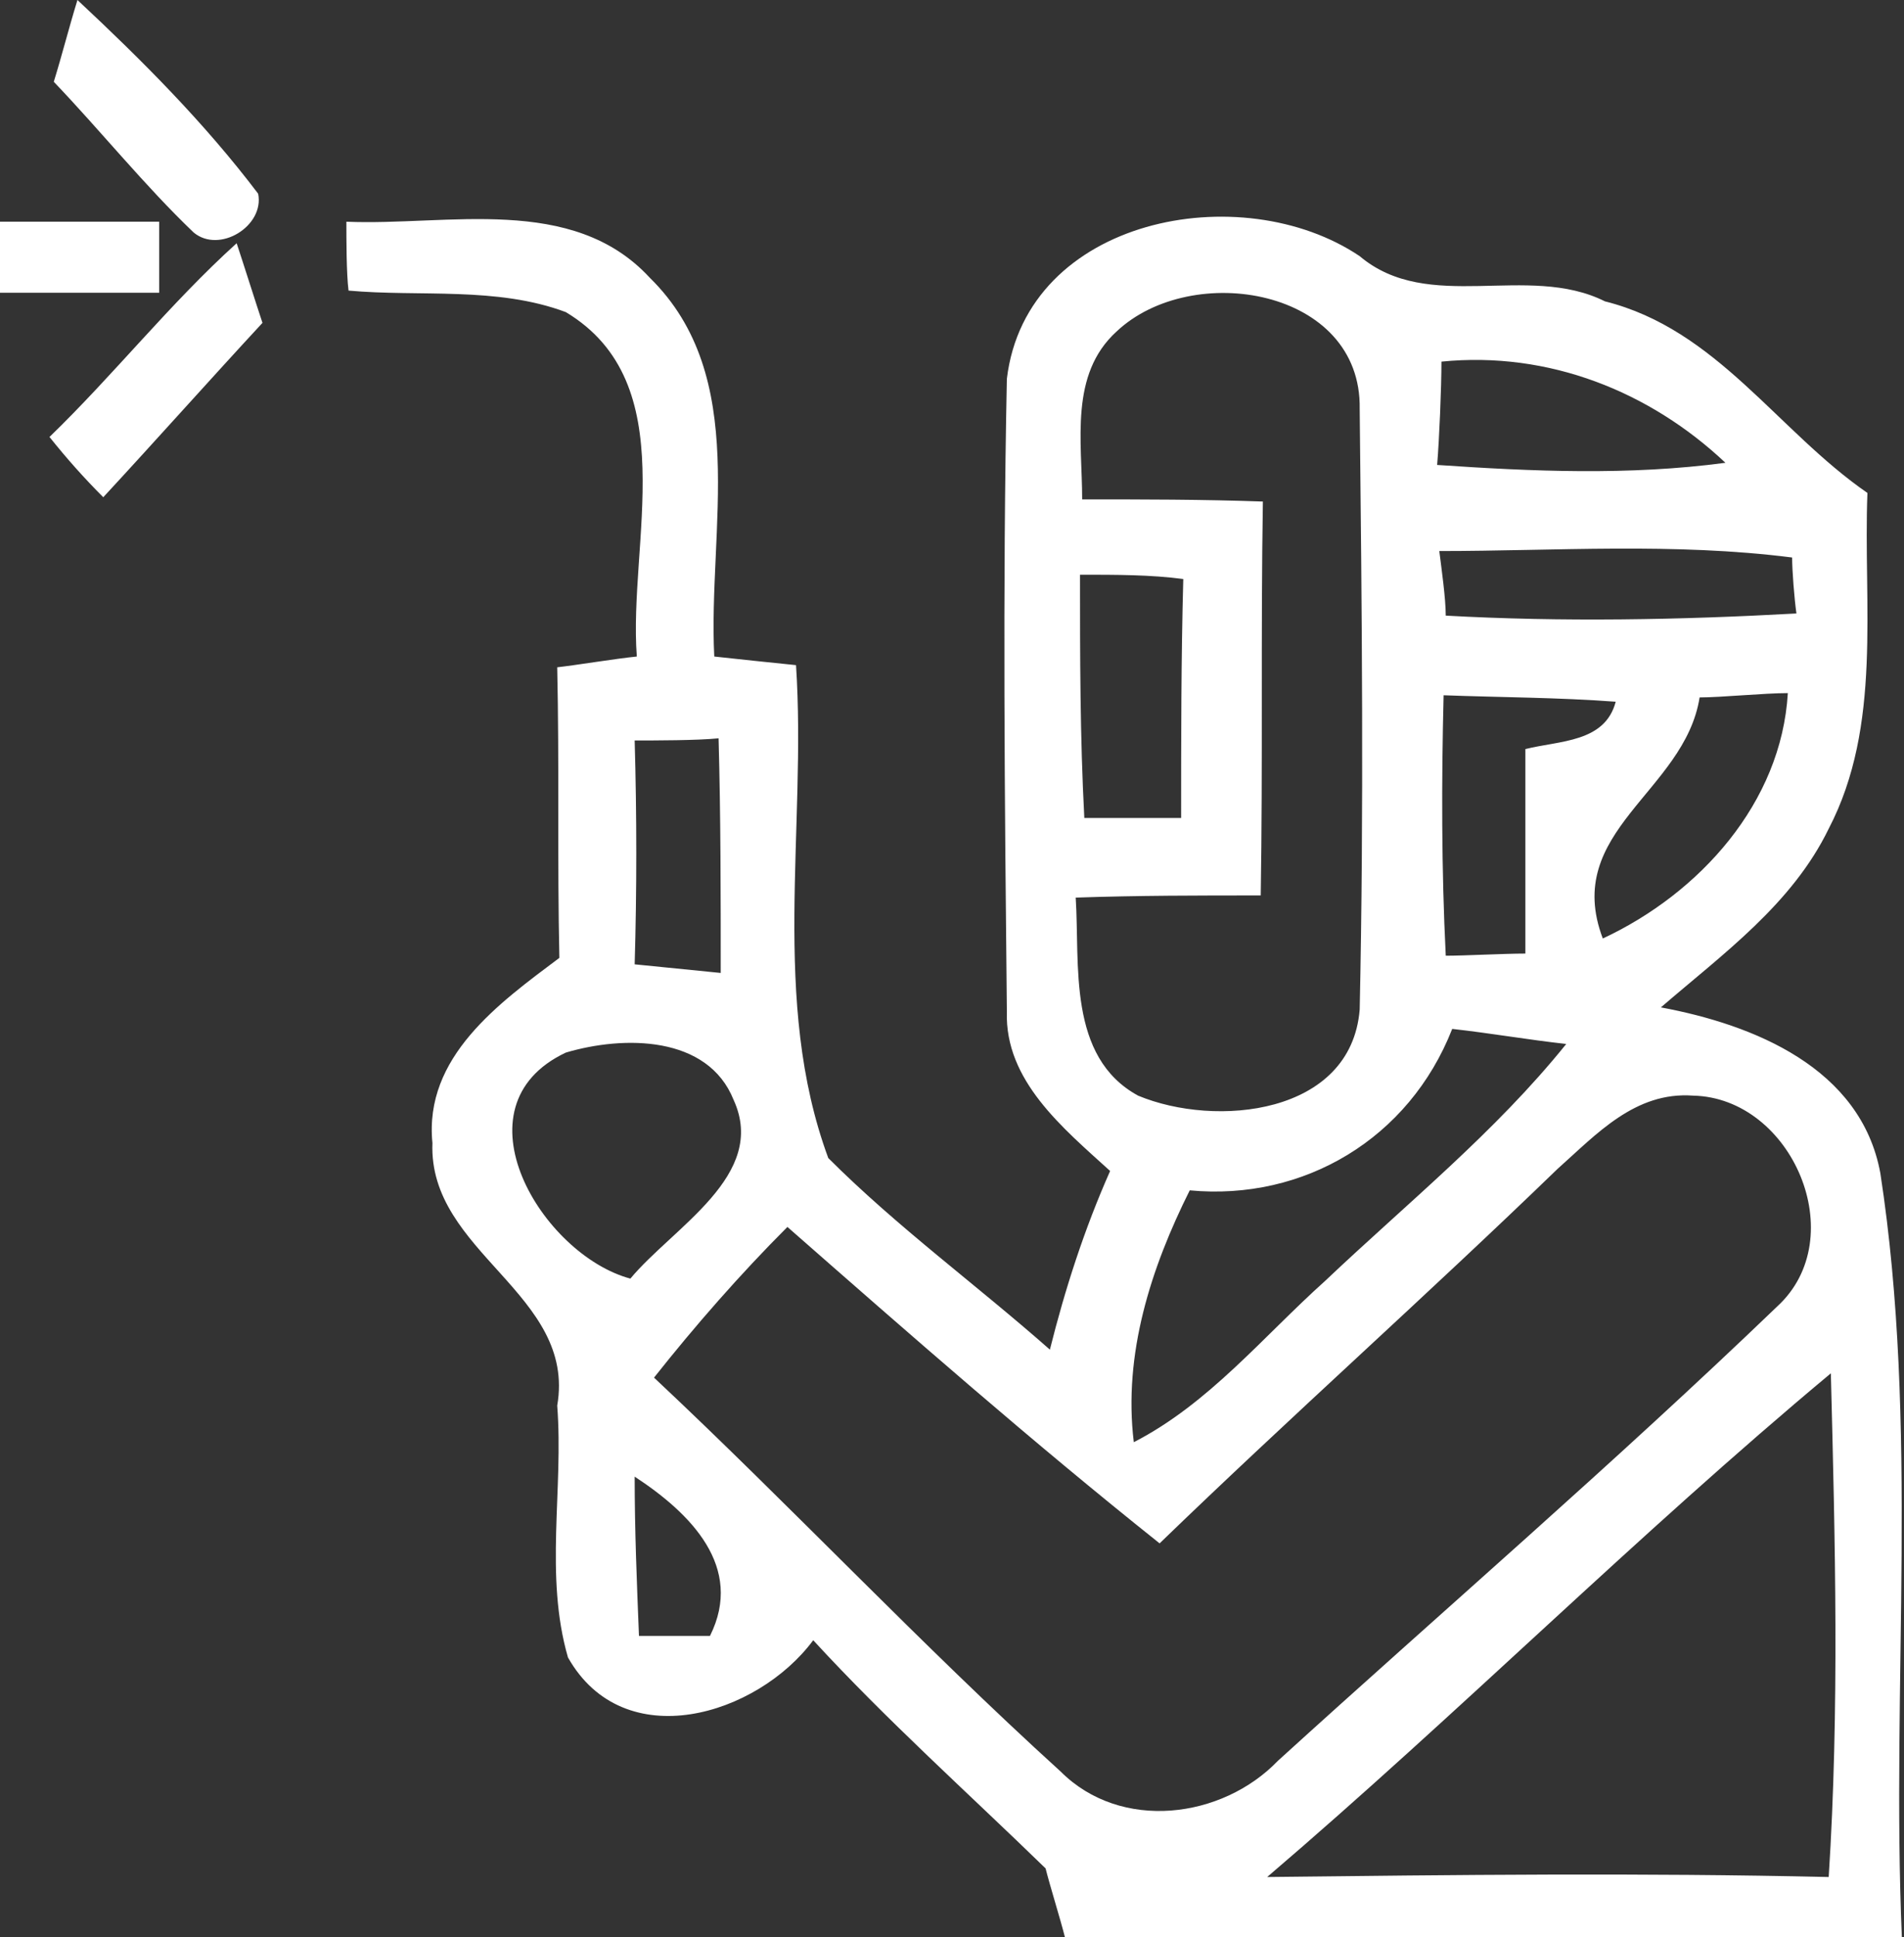
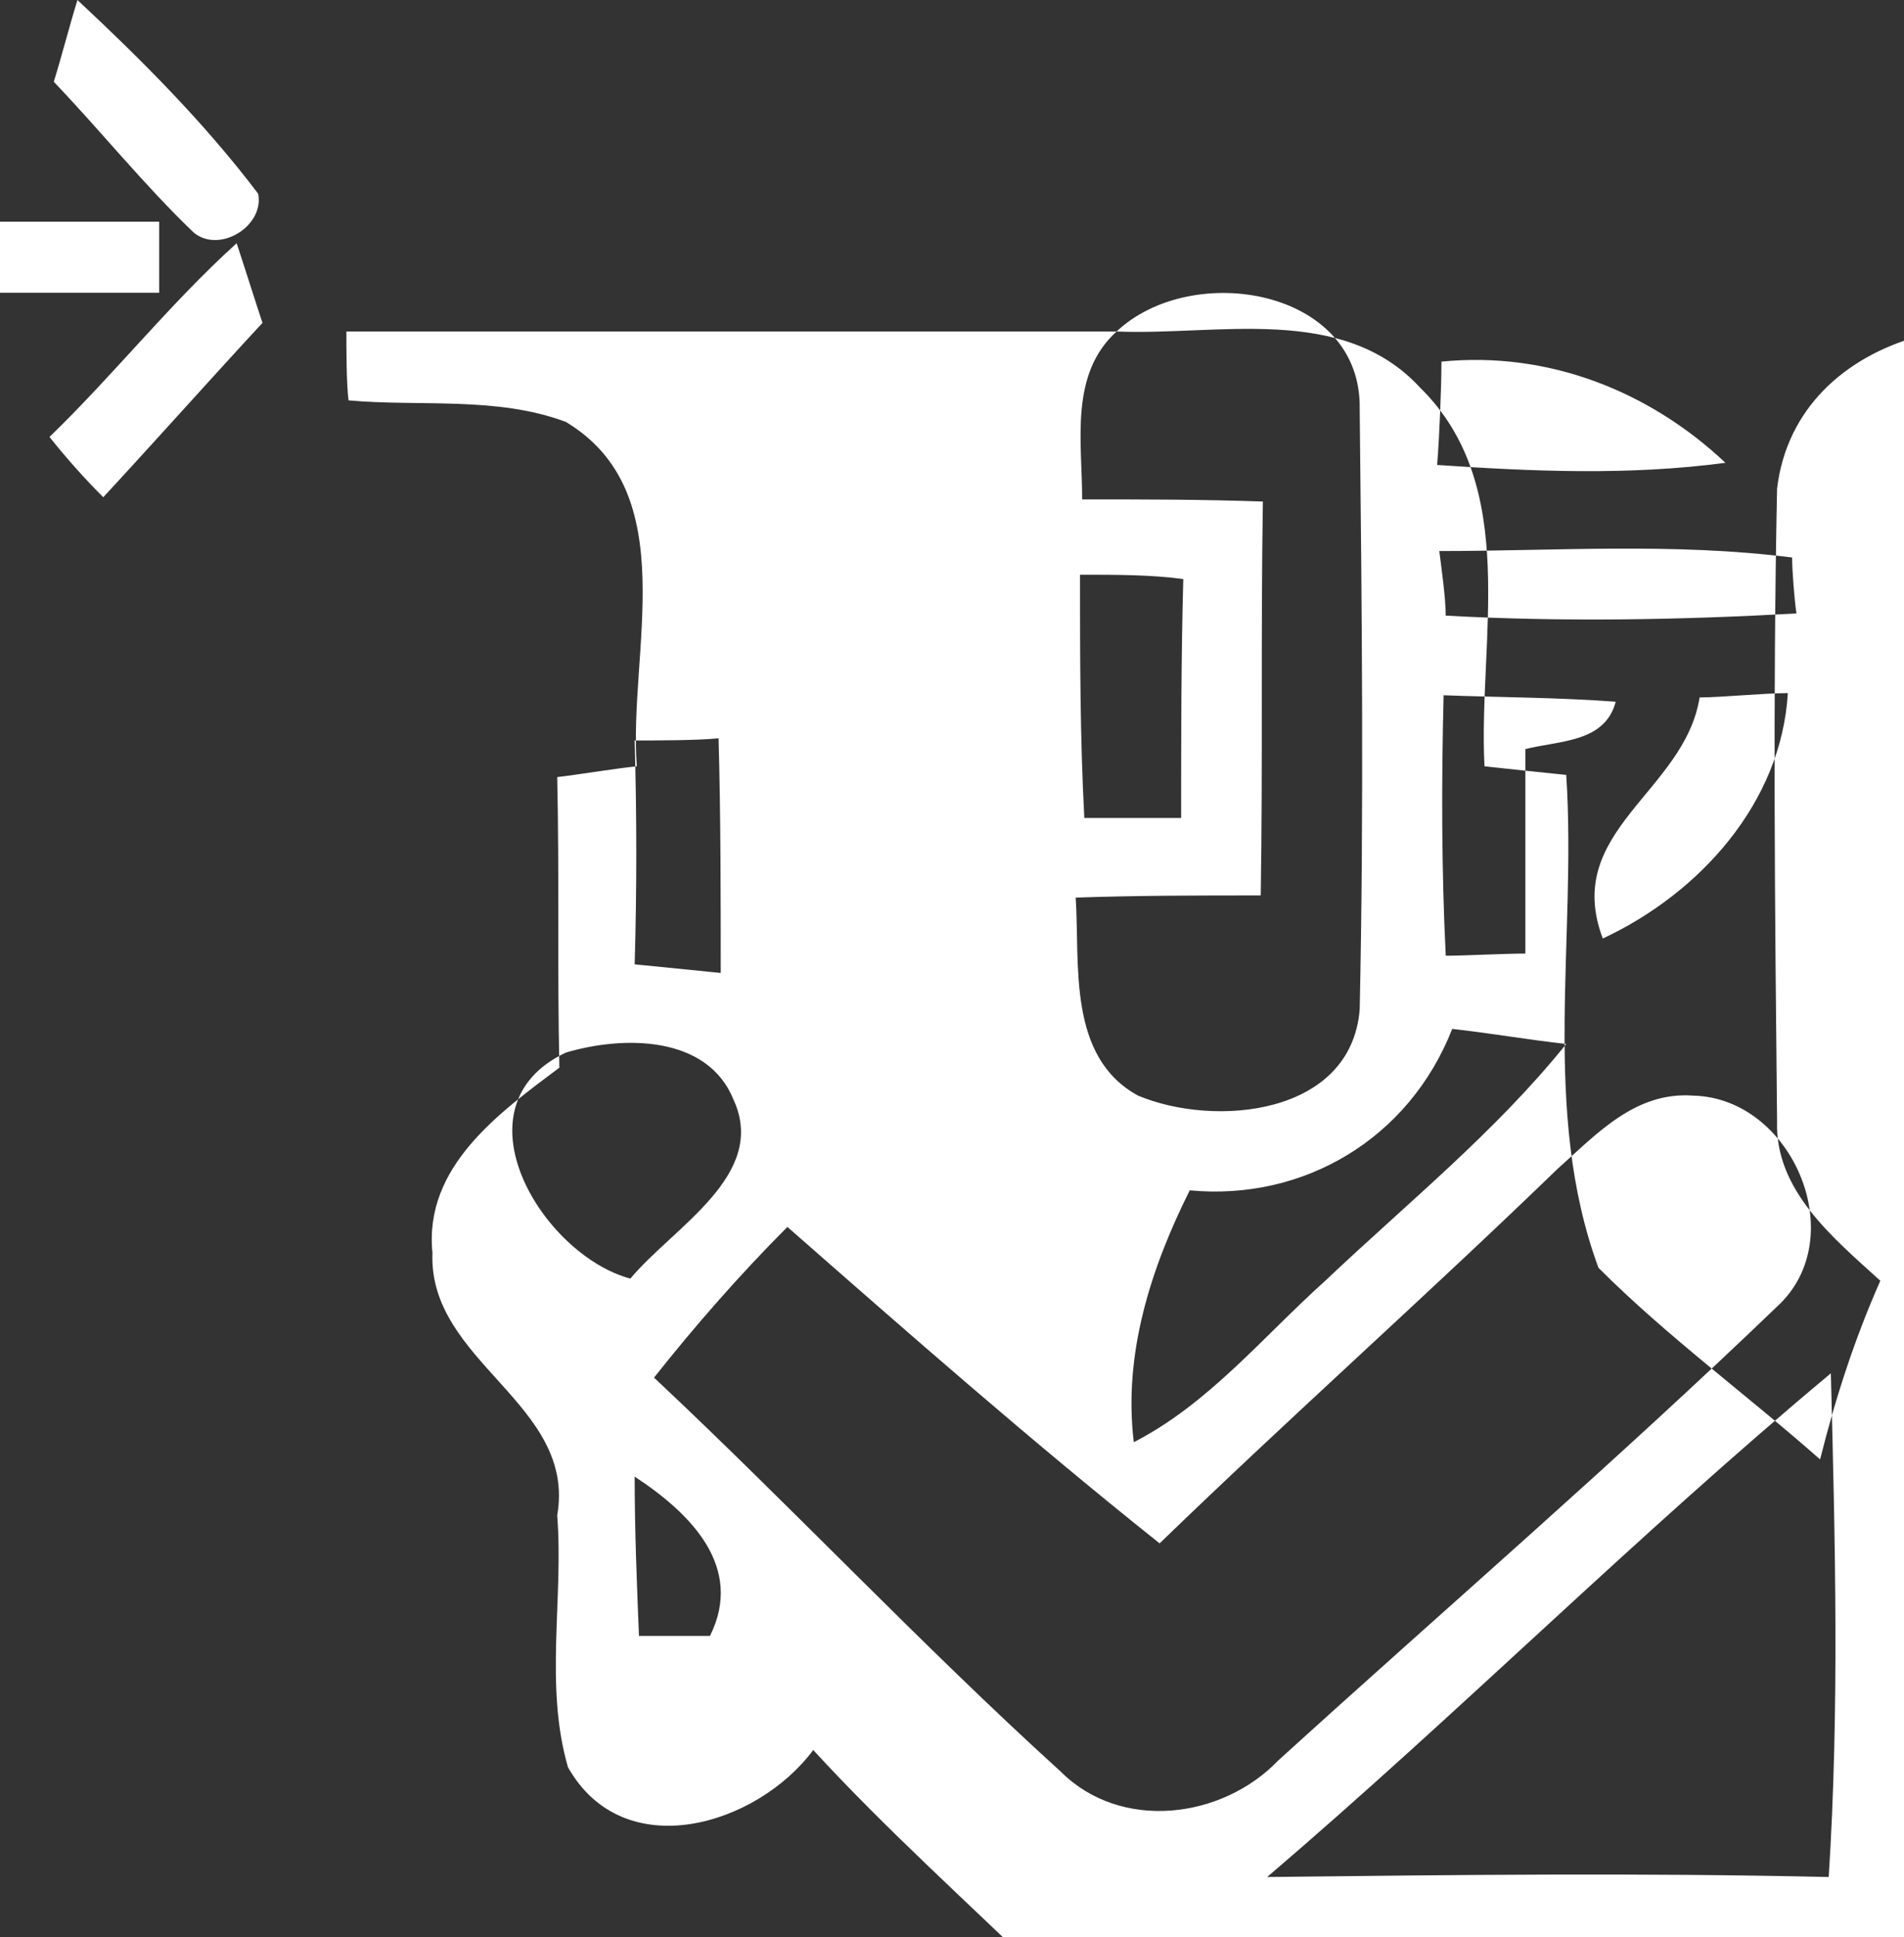
<svg xmlns="http://www.w3.org/2000/svg" viewBox="0 0 88.5 90">
  <rect x="0" y="0" width="88.5" height="90" fill="#333333" stroke="none" />
-   <path d="M2.3 20.3c3-2.9 5.6-6.2 8.7-9 .3.9.9 2.8 1.2 3.7-2.5 2.7-4.9 5.4-7.4 8.1-.9-.9-1.7-1.8-2.5-2.8m27.2 48.3c0 2.5.1 4.9.2 7.4H33c1.6-3.2-.9-5.7-3.5-7.4m29.4 18.6c8.7-.1 17.4-.2 26.1 0 .5-7.8.3-15.6.1-23.4-9 7.5-17.3 15.8-26.2 23.4m13.5-32.9C66.3 60.2 60 65.8 53.9 71.7 48 67 42.3 62 36.6 57c-2.2 2.2-4.3 4.6-6.2 7 6.4 6 12.4 12.4 18.9 18.3 2.8 2.8 7.5 2.2 10.1-.5 7.7-7 15.6-13.8 23.2-21.1 3.5-3.2.7-9.7-3.9-9.8-2.7-.2-4.5 1.8-6.3 3.4m-17.1 1c-1.8 3.6-3.1 7.6-2.6 11.7 3.5-1.8 6-4.9 8.9-7.5 3.8-3.6 7.9-6.9 11.2-11-1.8-.2-3.5-.5-5.3-.7-2 5.1-6.9 8-12.2 7.5m-29-6.4c-5.3 2.5-1.1 9.4 3 10.5 2-2.4 6.4-4.8 4.8-8.3-1.2-3-5.1-3-7.8-2.2m3.2-14.5c.1 3.5.1 7 0 10.4l4 .4c0-3.6 0-7.3-.1-10.9-1 .1-2.9.1-3.9.1m49.5-2c-.7 4.4-6.4 6.2-4.5 11.2 4.5-2.1 8.3-6.3 8.6-11.4-1.1 0-3.1.2-4.1.2m-11.9-.1c-.1 4-.1 8.1.1 12.1.9 0 2.7-.1 3.7-.1v-9.5c1.6-.4 3.7-.3 4.2-2.2-2.7-.2-5.3-.2-8-.3m-16.9-5.6c0 3.8 0 7.5.2 11.3h4.5c0-3.7 0-7.4.1-11.1-1.5-.2-3.1-.2-4.8-.2m16.7-1.1c.1.8.3 2.2.3 3 5.4.3 10.9.2 16.3-.1-.1-.7-.2-2-.2-2.6-5.5-.7-11-.3-16.4-.3m.1-8.8c0 1.2-.1 3.6-.2 4.8 4.4.3 8.9.5 13.4-.1-3.5-3.3-8.2-5.2-13.2-4.7m-15.1-1.4c-2.2 2-1.6 5.1-1.6 7.8 2.8 0 5.6 0 8.4.1-.1 6.1 0 12.2-.1 18.3-2.9 0-5.7 0-8.6.1.2 3.1-.4 7.4 2.9 9.2 3.6 1.5 9.9.9 10.3-4 .2-9.3.1-18.6 0-27.9.1-5.6-7.8-6.9-11.3-3.6m-35.8-5.1c4.7.2 10.5-1.3 14.1 2.6 4.7 4.6 2.7 11.7 3 17.6.9.1 2.8.3 3.8.4.5 7.6-1.2 15.6 1.5 22.9 3.2 3.2 6.9 5.9 10.3 8.9.7-2.8 1.6-5.6 2.8-8.3-2.2-2-4.9-4.2-4.8-7.4-.1-9.8-.2-19.6 0-29.4.9-7.5 10.9-9.4 16.4-5.7 3.2 2.7 7.8.3 11.4 2.1 5.2 1.3 8 6 12.2 8.9-.2 5.2.7 10.8-1.8 15.6-1.7 3.5-4.9 5.8-7.8 8.3 4.3.8 9.3 2.8 10.2 7.7 1.8 11.7.5 23.7 1 35.5H49.5c-.2-.8-.7-2.4-.9-3.2-3.6-3.5-7.4-6.9-10.8-10.6-2.6 3.5-8.8 5.4-11.4.8-1.1-3.8-.2-7.8-.5-11.7.9-5.2-6-7.1-5.8-12.2-.4-4 3.1-6.5 5.9-8.6-.1-4.5 0-9-.1-13.5.9-.1 2.7-.4 3.7-.5-.4-5.3 2.2-12.7-3.3-16-3.2-1.2-6.8-.7-10.1-1-.1-.8-.1-2.4-.1-3.2M0 10.3h7.4v3.3H0v-3.3M3.6 0c3 2.8 5.9 5.7 8.4 9 .3 1.5-1.8 2.8-3 1.8-2.3-2.2-4.3-4.7-6.5-7 .4-1.3.7-2.5 1.1-3.8" fill="#fff" />
+   <path d="M2.3 20.3c3-2.9 5.6-6.2 8.7-9 .3.9.9 2.8 1.2 3.7-2.5 2.7-4.9 5.4-7.4 8.1-.9-.9-1.7-1.8-2.5-2.8m27.2 48.3c0 2.5.1 4.9.2 7.4H33c1.6-3.2-.9-5.7-3.5-7.4m29.4 18.6c8.7-.1 17.4-.2 26.1 0 .5-7.8.3-15.6.1-23.4-9 7.5-17.3 15.8-26.2 23.4m13.5-32.9C66.3 60.2 60 65.8 53.9 71.7 48 67 42.3 62 36.6 57c-2.2 2.2-4.3 4.6-6.2 7 6.4 6 12.4 12.4 18.9 18.3 2.8 2.8 7.5 2.2 10.1-.5 7.7-7 15.6-13.8 23.2-21.1 3.5-3.2.7-9.7-3.9-9.8-2.7-.2-4.5 1.8-6.3 3.4m-17.1 1c-1.8 3.6-3.1 7.6-2.6 11.7 3.5-1.8 6-4.9 8.9-7.5 3.8-3.6 7.9-6.9 11.2-11-1.8-.2-3.5-.5-5.3-.7-2 5.1-6.9 8-12.2 7.5m-29-6.4c-5.3 2.5-1.1 9.4 3 10.5 2-2.4 6.4-4.8 4.8-8.3-1.2-3-5.1-3-7.8-2.2m3.2-14.5c.1 3.5.1 7 0 10.4l4 .4c0-3.6 0-7.3-.1-10.9-1 .1-2.9.1-3.9.1m49.5-2c-.7 4.4-6.4 6.2-4.5 11.2 4.5-2.1 8.3-6.3 8.6-11.4-1.1 0-3.1.2-4.1.2m-11.9-.1c-.1 4-.1 8.1.1 12.1.9 0 2.7-.1 3.7-.1v-9.5c1.6-.4 3.7-.3 4.2-2.2-2.7-.2-5.3-.2-8-.3m-16.9-5.6c0 3.8 0 7.5.2 11.3h4.5c0-3.7 0-7.4.1-11.1-1.5-.2-3.1-.2-4.8-.2m16.7-1.1c.1.8.3 2.2.3 3 5.4.3 10.9.2 16.3-.1-.1-.7-.2-2-.2-2.6-5.5-.7-11-.3-16.4-.3m.1-8.8c0 1.2-.1 3.6-.2 4.8 4.4.3 8.9.5 13.4-.1-3.5-3.3-8.2-5.2-13.2-4.7m-15.1-1.4c-2.2 2-1.6 5.1-1.6 7.8 2.8 0 5.6 0 8.4.1-.1 6.1 0 12.2-.1 18.3-2.9 0-5.7 0-8.6.1.2 3.1-.4 7.4 2.9 9.2 3.6 1.5 9.9.9 10.3-4 .2-9.3.1-18.6 0-27.9.1-5.6-7.8-6.9-11.3-3.6c4.7.2 10.5-1.3 14.1 2.6 4.7 4.6 2.7 11.7 3 17.6.9.1 2.8.3 3.8.4.5 7.6-1.2 15.6 1.5 22.9 3.2 3.2 6.9 5.9 10.3 8.9.7-2.8 1.6-5.6 2.8-8.3-2.2-2-4.9-4.2-4.8-7.4-.1-9.8-.2-19.6 0-29.4.9-7.5 10.9-9.4 16.4-5.7 3.2 2.7 7.8.3 11.4 2.1 5.2 1.3 8 6 12.2 8.9-.2 5.2.7 10.8-1.8 15.6-1.7 3.5-4.9 5.8-7.8 8.3 4.3.8 9.3 2.8 10.2 7.7 1.8 11.7.5 23.7 1 35.5H49.5c-.2-.8-.7-2.4-.9-3.2-3.6-3.5-7.4-6.9-10.8-10.6-2.6 3.5-8.8 5.4-11.4.8-1.1-3.8-.2-7.8-.5-11.7.9-5.2-6-7.1-5.8-12.2-.4-4 3.1-6.5 5.9-8.6-.1-4.5 0-9-.1-13.5.9-.1 2.7-.4 3.7-.5-.4-5.3 2.2-12.7-3.3-16-3.2-1.2-6.8-.7-10.1-1-.1-.8-.1-2.4-.1-3.2M0 10.3h7.4v3.3H0v-3.3M3.6 0c3 2.8 5.9 5.7 8.4 9 .3 1.5-1.8 2.8-3 1.8-2.3-2.2-4.3-4.7-6.5-7 .4-1.3.7-2.5 1.1-3.8" fill="#fff" />
</svg>